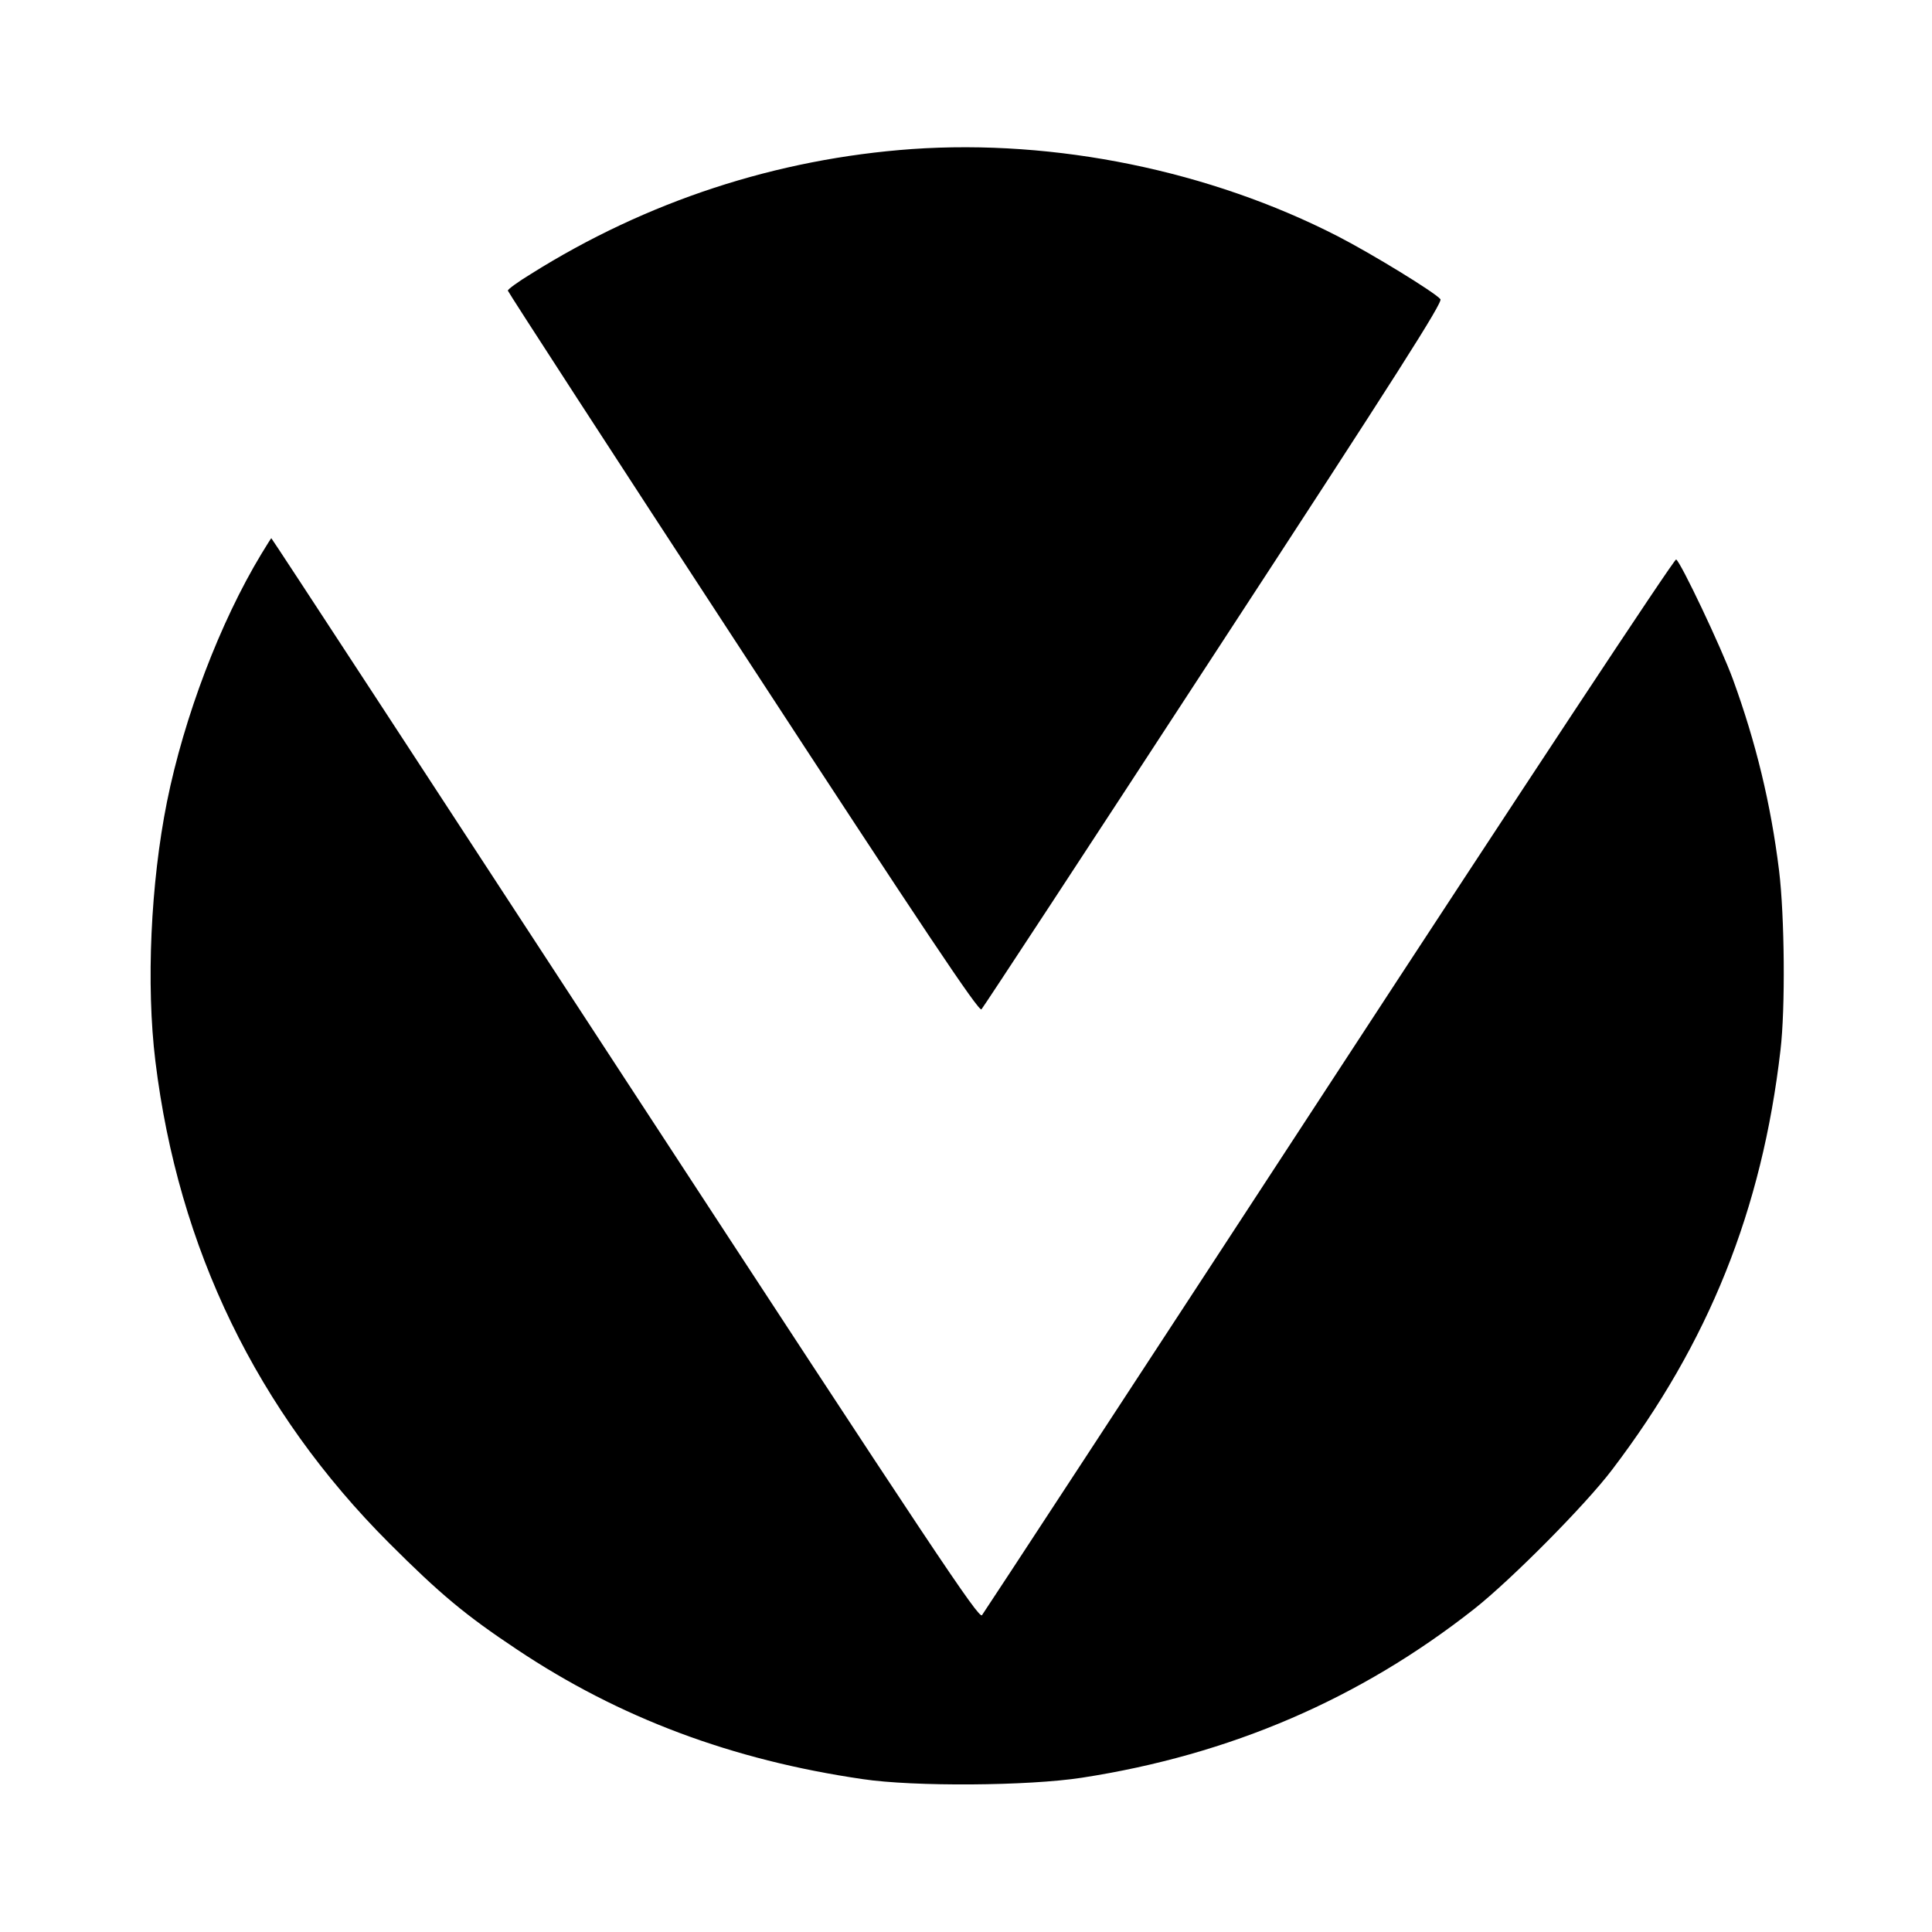
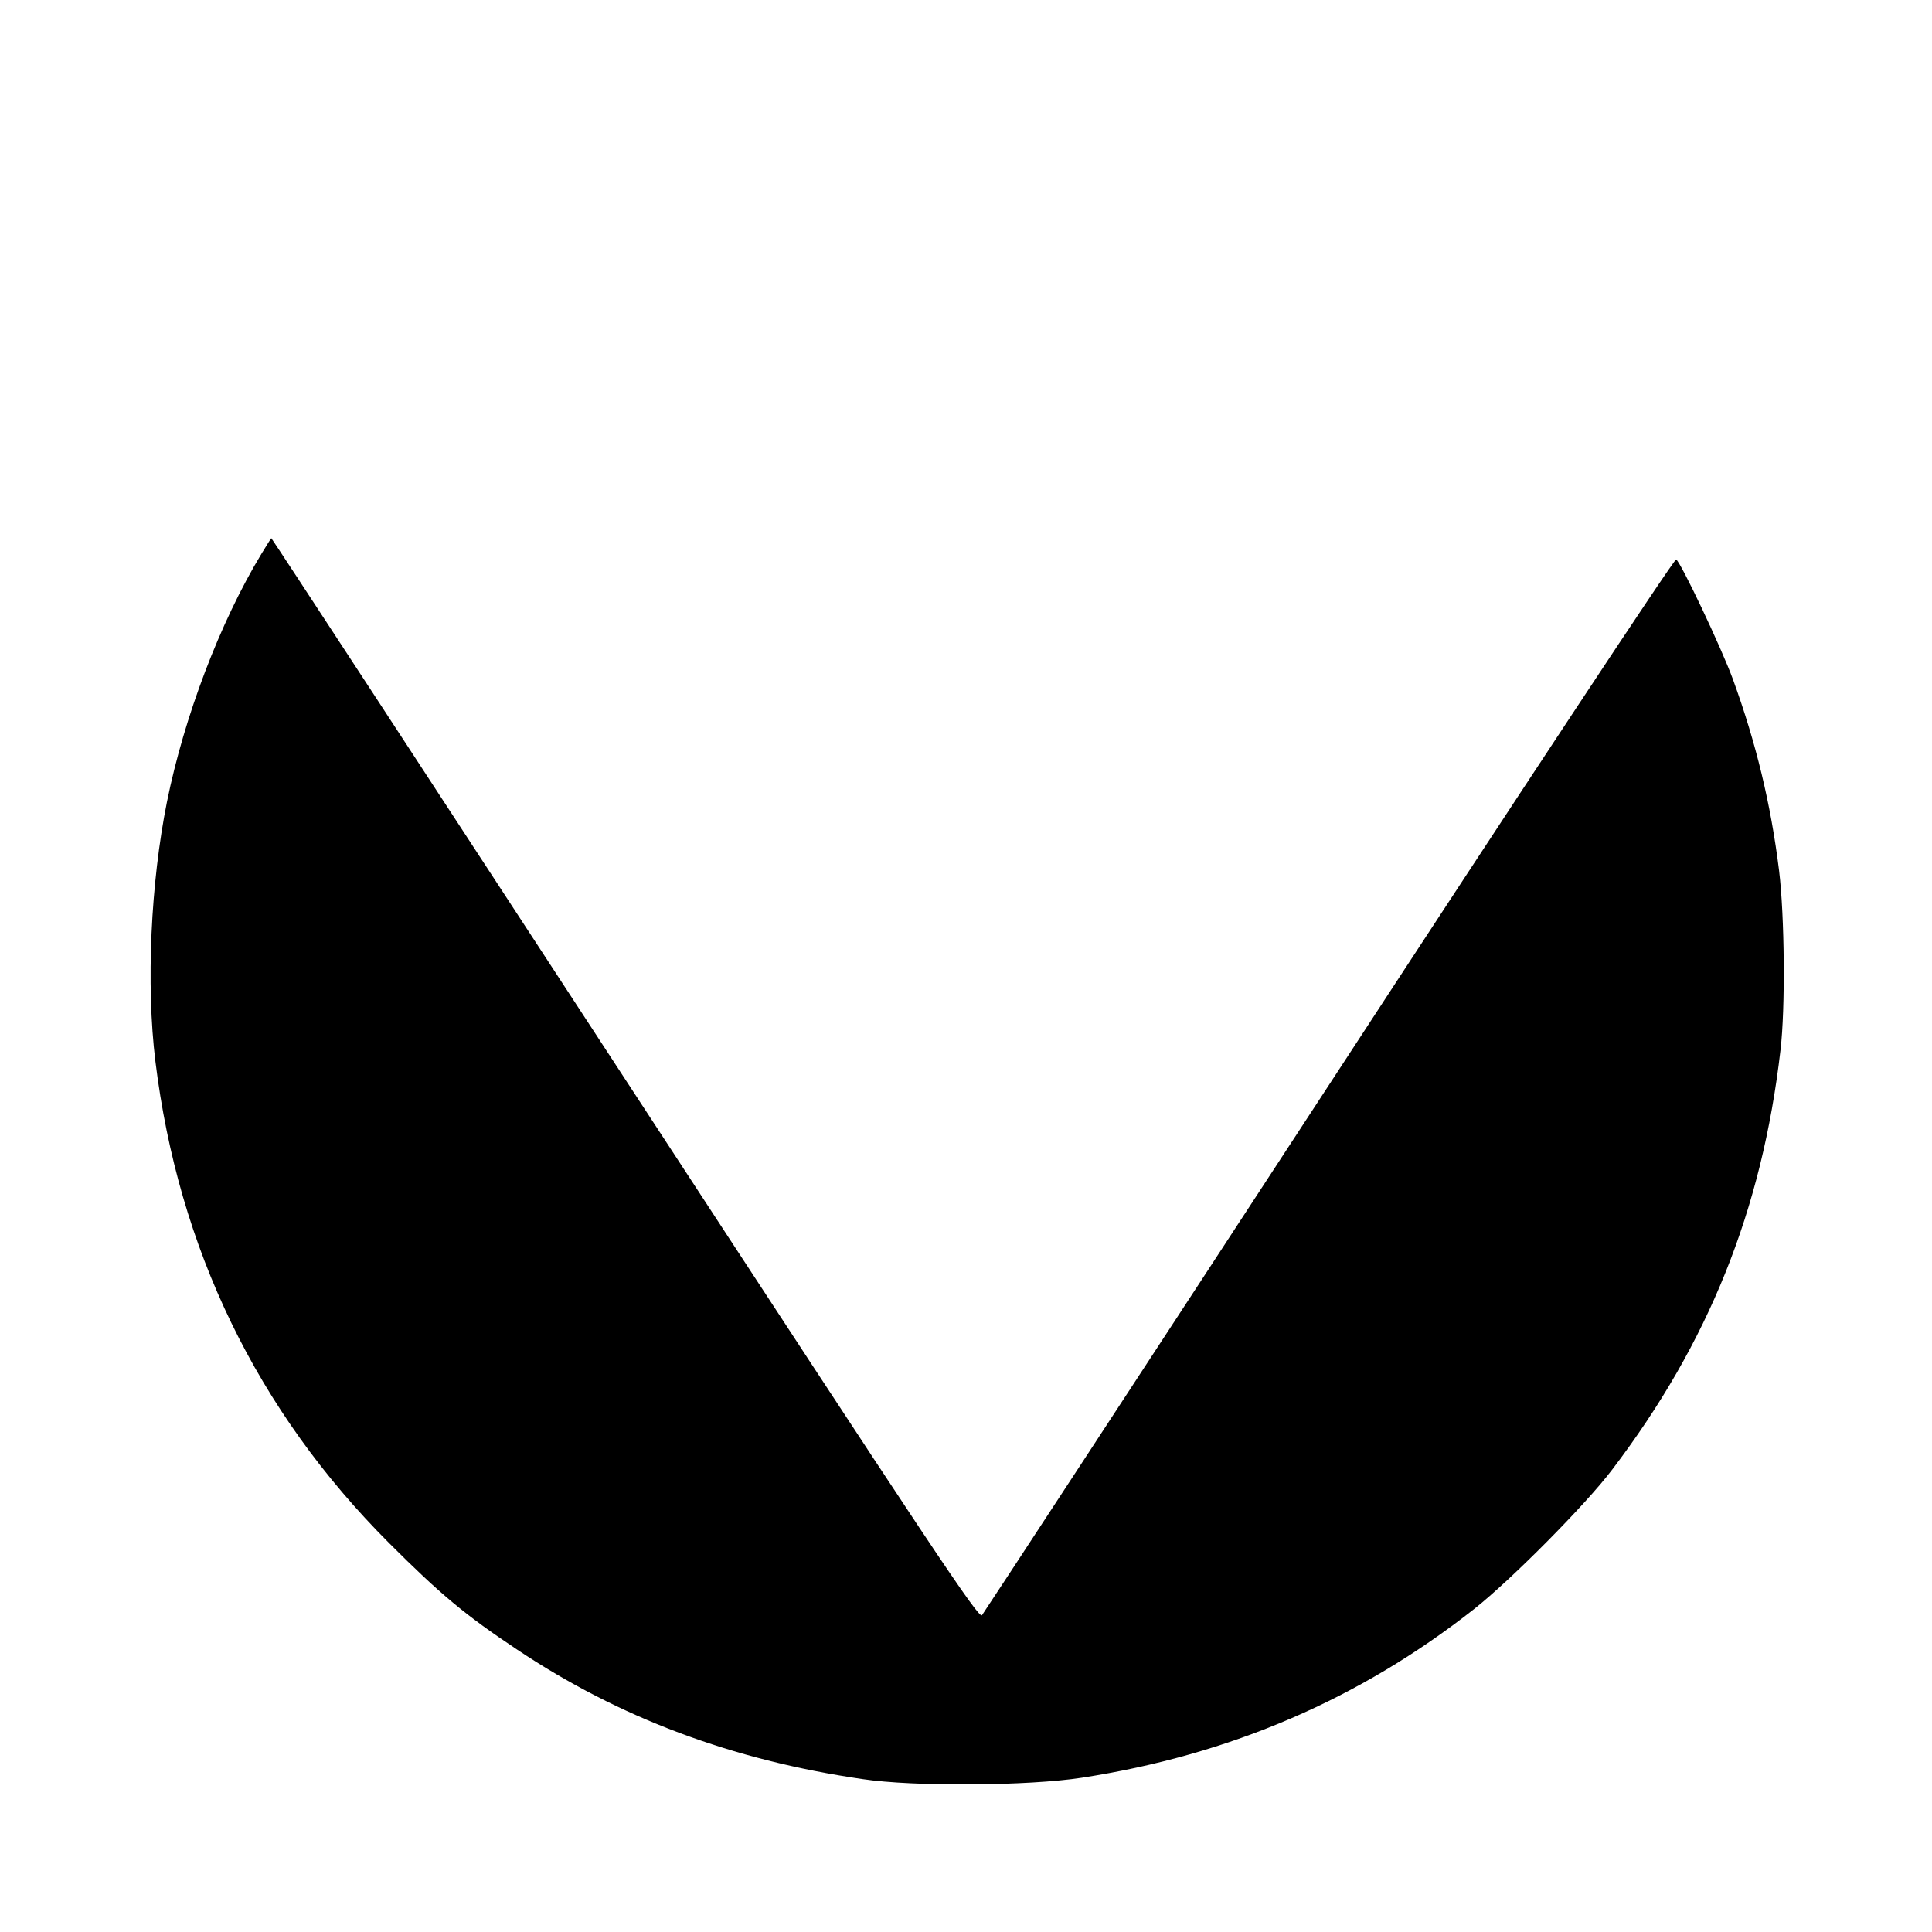
<svg xmlns="http://www.w3.org/2000/svg" version="1.0" width="700pt" height="700pt" viewBox="0 0 700 700" preserveAspectRatio="xMidYMid meet">
  <g transform="translate(0,700) scale(0.1,-0.1)" fill="#000000" stroke="none">
-     <path d="M3305 6460 c-491 -35 -962 -189 -1382 -453 -46 -28 -83 -55 -83 -60 0 -4 383 -595 852 -1312 660 -1011 855 -1302 864 -1292 6 6 386 585 843 1286 667 1021 829 1276 820 1287 -21 25 -246 163 -372 228 -464 238 -1023 352 -1542 316z" />
    <path d="M947 4993 c-150 -248 -280 -591 -342 -898 -59 -294 -76 -662 -42 -940 83 -678 368 -1267 847 -1746 185 -185 276 -261 464 -386 370 -247 778 -400 1251 -469 186 -28 601 -25 795 5 537 83 1007 285 1422 612 134 106 403 377 499 504 350 460 543 941 610 1520 18 151 15 485 -5 650 -30 243 -84 465 -167 693 -42 115 -189 425 -206 435 -6 4 -571 -852 -1256 -1901 -685 -1049 -1252 -1915 -1259 -1924 -11 -15 -166 217 -1293 1942 -704 1078 -1280 1960 -1282 1960 -1 0 -17 -26 -36 -57z" />
  </g>
</svg>